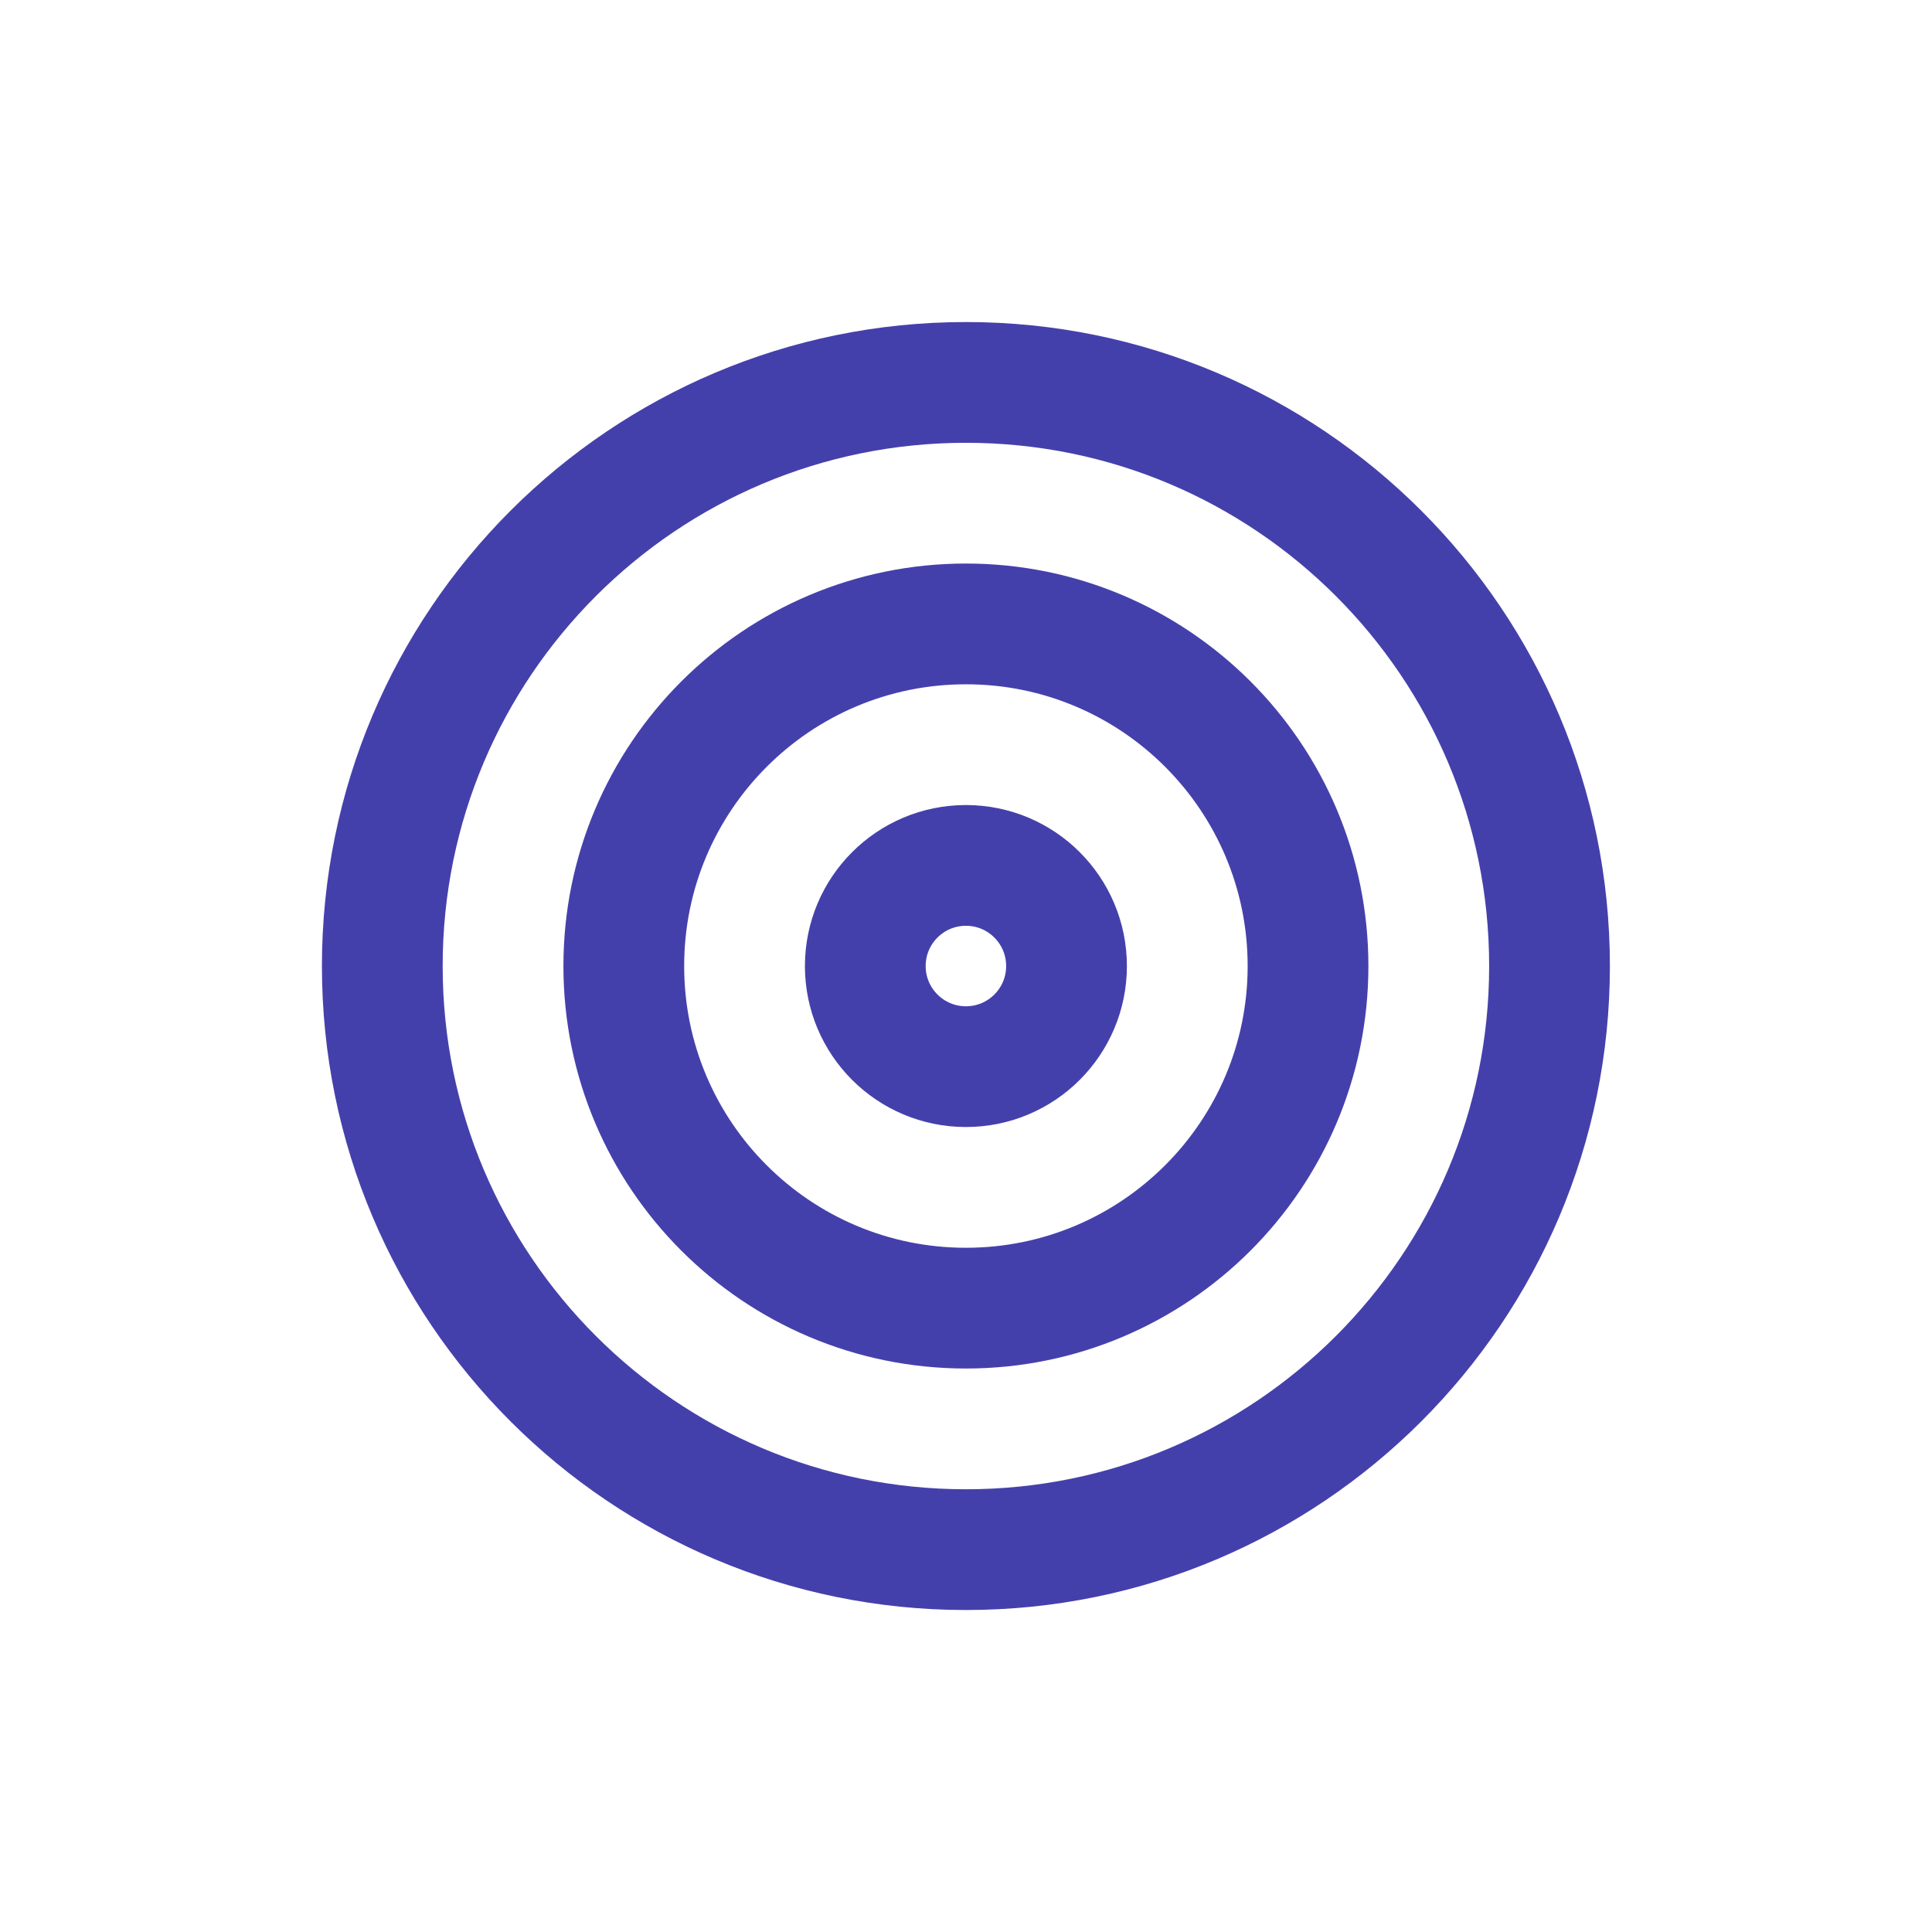
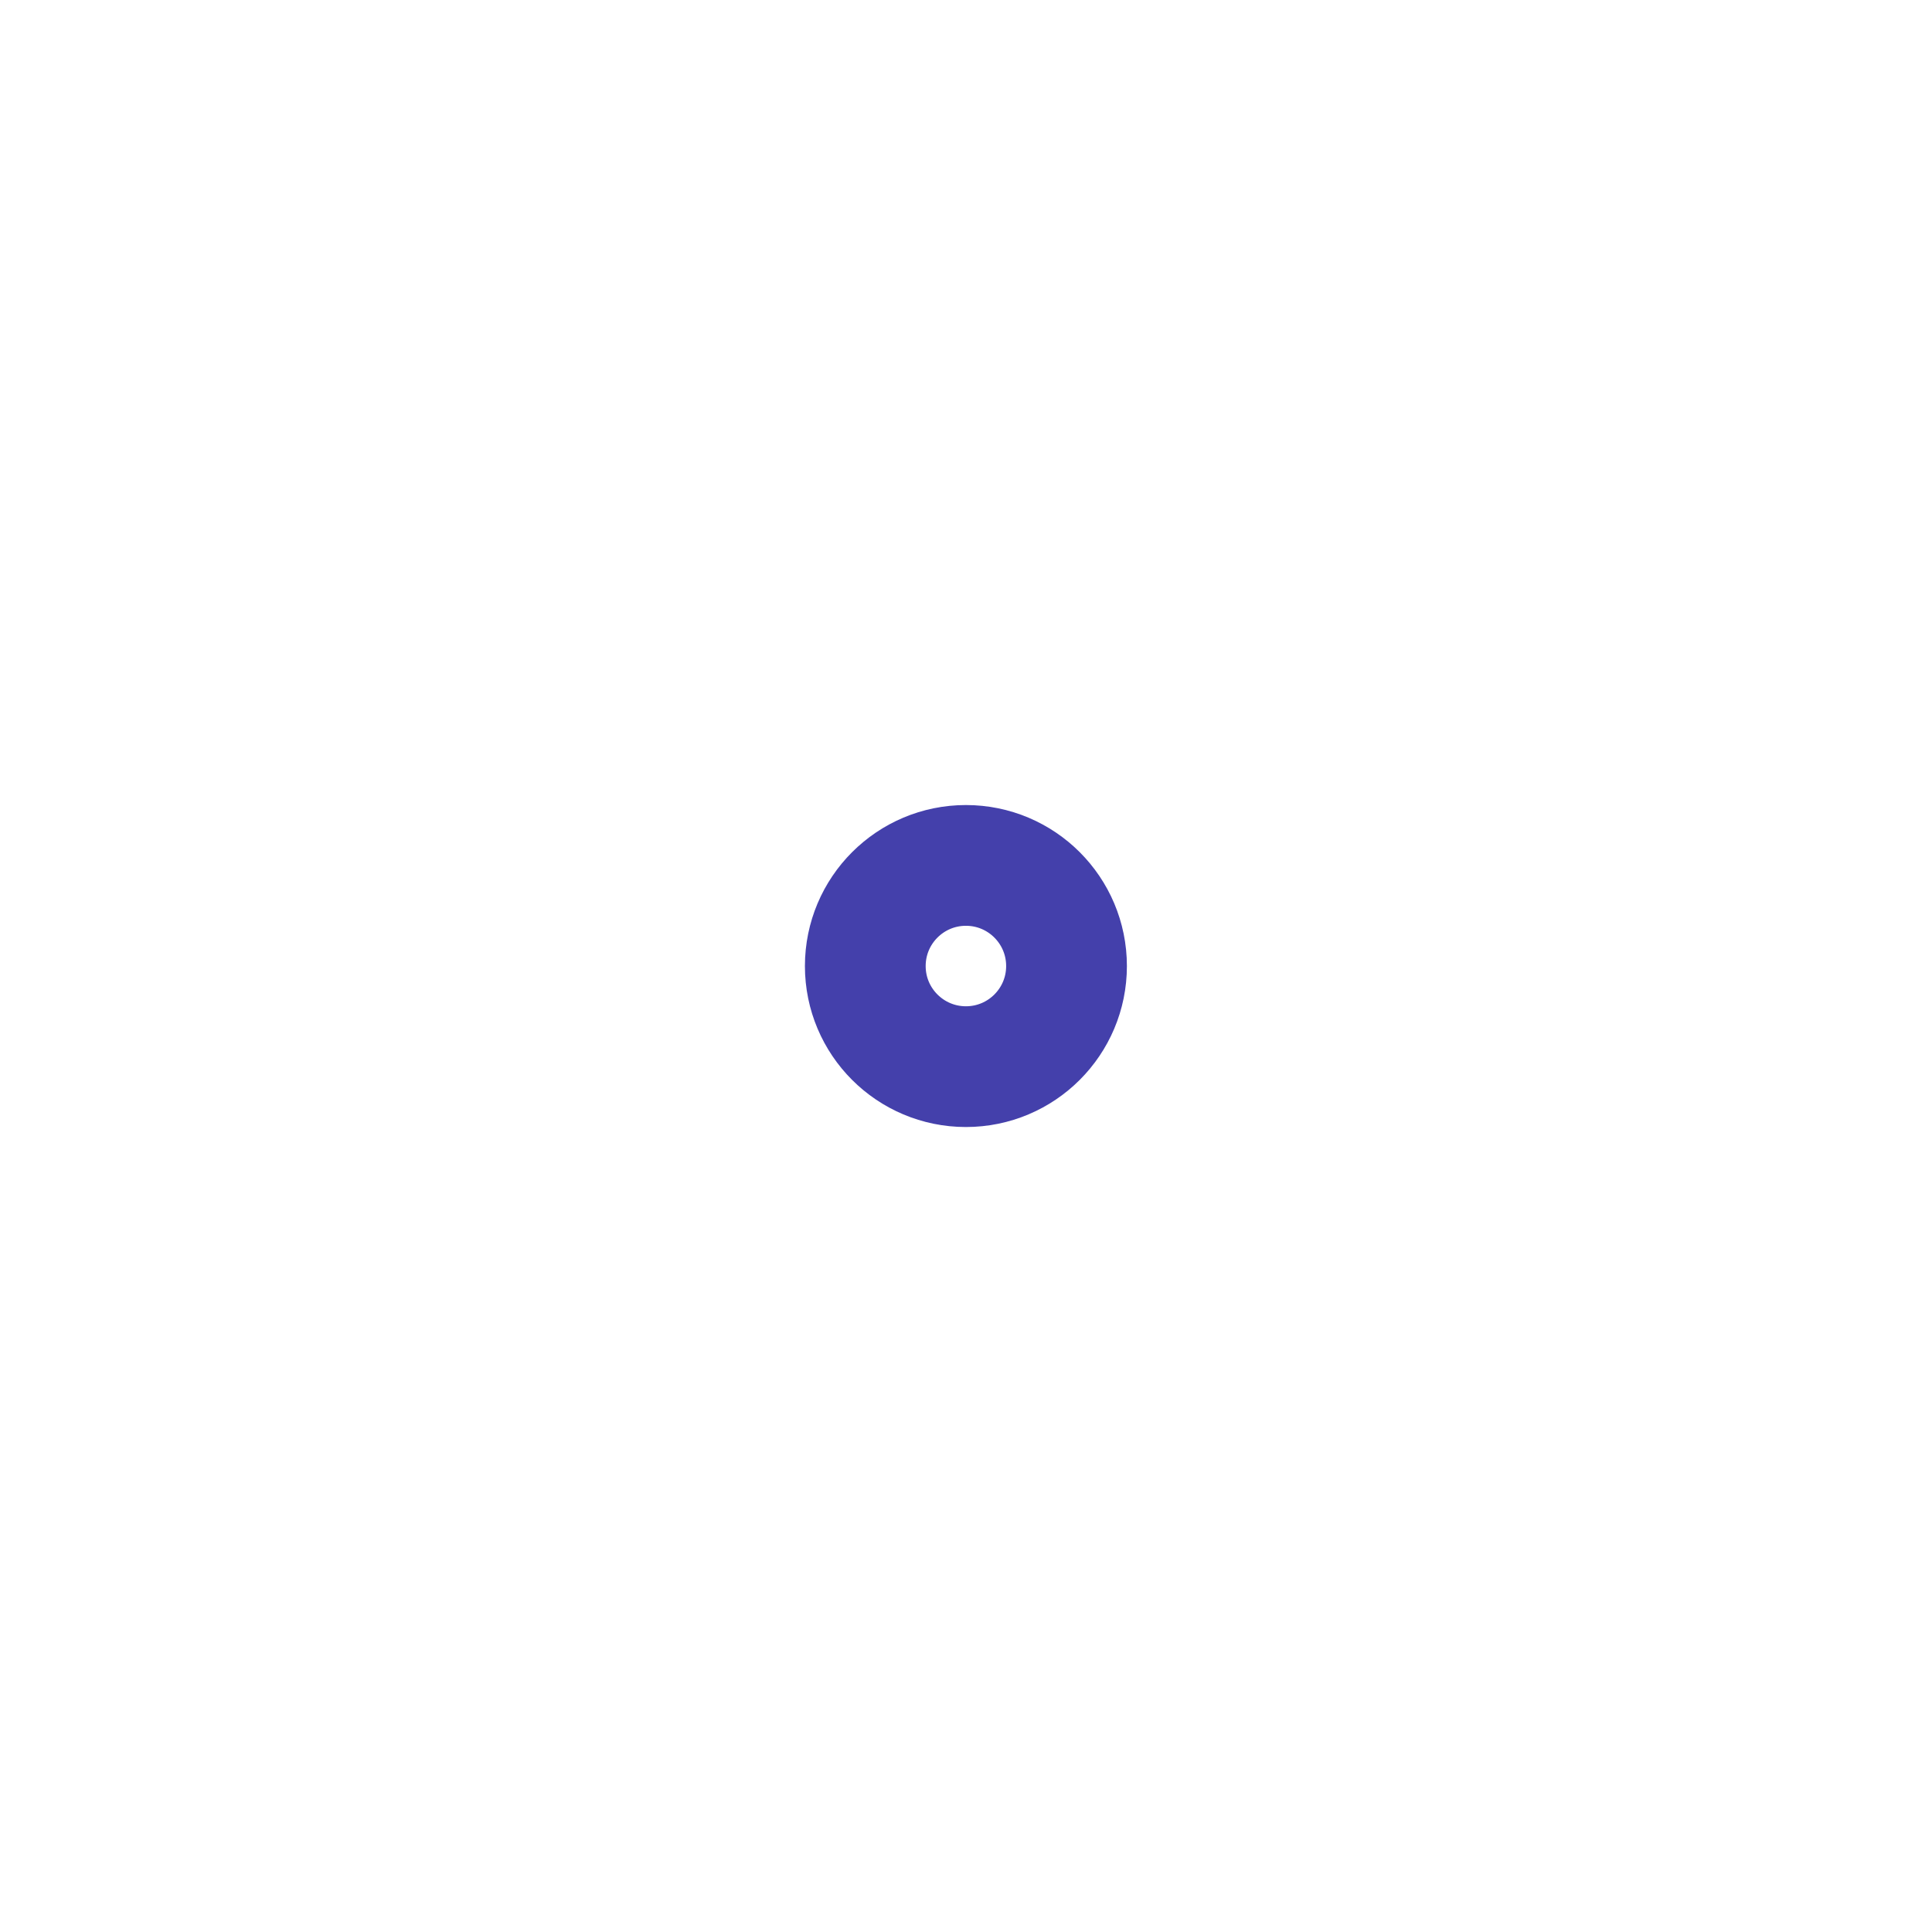
<svg xmlns="http://www.w3.org/2000/svg" width="32" height="32" viewBox="0 0 32 32" fill="none">
  <g id="target">
-     <path id="Vector" d="M25.665 16.001C25.665 21.339 21.337 25.667 15.999 25.667C10.66 25.667 6.332 21.339 6.332 16.001C6.332 10.662 10.66 6.334 15.999 6.334C21.337 6.334 25.665 10.662 25.665 16.001Z" stroke="#4440AB" stroke-width="2" stroke-linecap="round" stroke-linejoin="round" />
-     <path id="Vector_2" d="M21.665 16.001C21.665 19.13 19.128 21.667 15.999 21.667C12.869 21.667 10.332 19.13 10.332 16.001C10.332 12.871 12.869 10.334 15.999 10.334C19.128 10.334 21.665 12.871 21.665 16.001Z" stroke="#4440AB" stroke-width="2" stroke-linecap="round" stroke-linejoin="round" />
    <path id="Vector_3" d="M17.665 16.001C17.665 16.921 16.919 17.667 15.999 17.667C15.078 17.667 14.332 16.921 14.332 16.001C14.332 15.08 15.078 14.334 15.999 14.334C16.919 14.334 17.665 15.08 17.665 16.001Z" stroke="#4440AB" stroke-width="2" stroke-linecap="round" stroke-linejoin="round" />
  </g>
</svg>